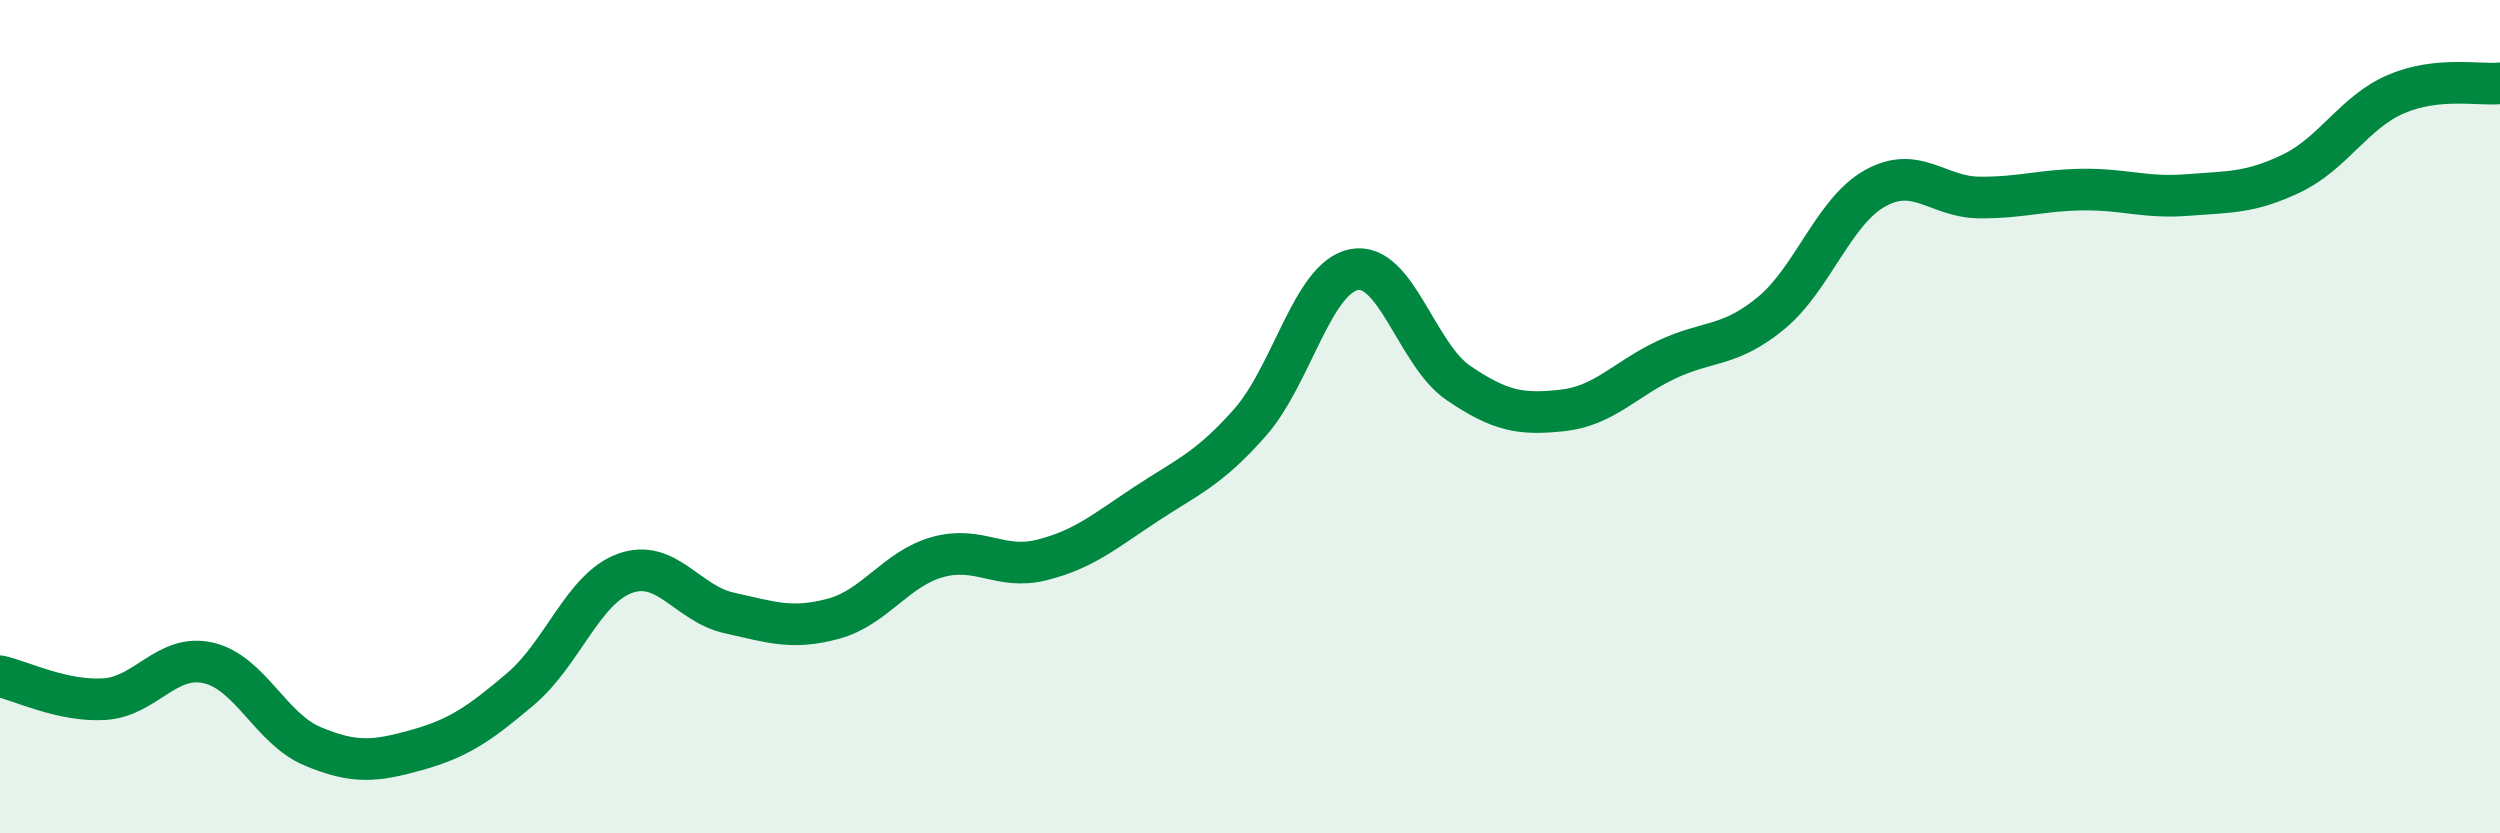
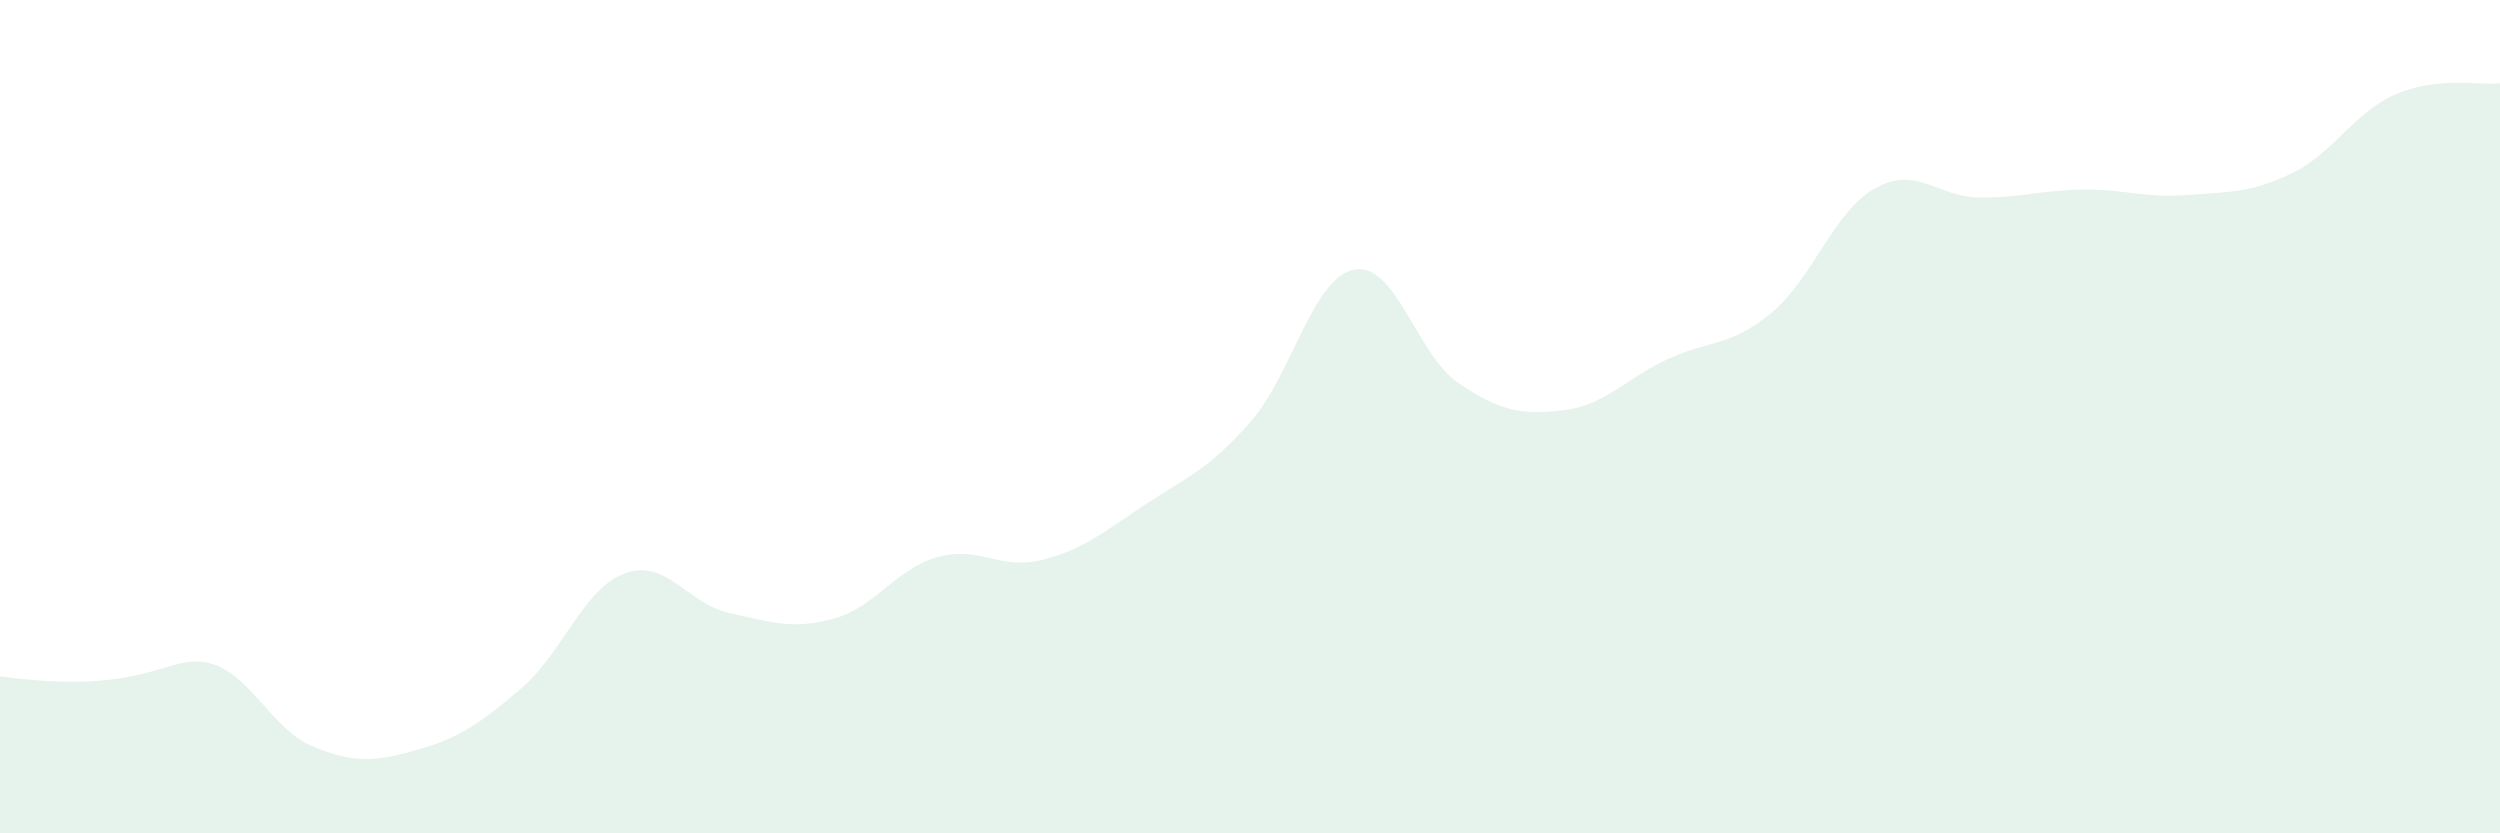
<svg xmlns="http://www.w3.org/2000/svg" width="60" height="20" viewBox="0 0 60 20">
-   <path d="M 0,16.23 C 0.5,16.34 1.5,16.84 2.5,16.78 C 3.5,16.72 4,15.68 5,15.91 C 6,16.14 6.5,17.49 7.5,17.91 C 8.5,18.33 9,18.28 10,18 C 11,17.72 11.5,17.38 12.5,16.53 C 13.5,15.68 14,14.12 15,13.76 C 16,13.4 16.5,14.49 17.5,14.71 C 18.5,14.93 19,15.12 20,14.85 C 21,14.58 21.5,13.65 22.5,13.37 C 23.5,13.09 24,13.69 25,13.44 C 26,13.19 26.5,12.76 27.5,12.1 C 28.5,11.44 29,11.27 30,10.14 C 31,9.01 31.5,6.66 32.5,6.47 C 33.5,6.28 34,8.51 35,9.19 C 36,9.87 36.5,9.96 37.5,9.85 C 38.5,9.74 39,9.1 40,8.63 C 41,8.16 41.5,8.34 42.5,7.52 C 43.5,6.7 44,5.08 45,4.52 C 46,3.96 46.5,4.73 47.5,4.74 C 48.5,4.75 49,4.56 50,4.55 C 51,4.54 51.5,4.76 52.5,4.68 C 53.5,4.6 54,4.64 55,4.16 C 56,3.68 56.5,2.69 57.5,2.26 C 58.5,1.83 59.5,2.05 60,2L60 20L0 20Z" fill="#008740" opacity="0.1" stroke-linecap="round" stroke-linejoin="round" />
-   <path d="M 0,16.23 C 0.5,16.34 1.5,16.84 2.5,16.78 C 3.5,16.72 4,15.68 5,15.91 C 6,16.14 6.5,17.49 7.5,17.91 C 8.5,18.33 9,18.28 10,18 C 11,17.72 11.5,17.38 12.5,16.53 C 13.5,15.68 14,14.12 15,13.76 C 16,13.4 16.5,14.49 17.5,14.71 C 18.5,14.93 19,15.12 20,14.85 C 21,14.58 21.5,13.65 22.5,13.37 C 23.5,13.09 24,13.69 25,13.44 C 26,13.19 26.5,12.76 27.5,12.1 C 28.5,11.44 29,11.27 30,10.14 C 31,9.01 31.5,6.66 32.5,6.47 C 33.5,6.28 34,8.51 35,9.19 C 36,9.87 36.5,9.96 37.5,9.85 C 38.5,9.74 39,9.1 40,8.63 C 41,8.16 41.5,8.34 42.5,7.52 C 43.5,6.7 44,5.08 45,4.52 C 46,3.96 46.5,4.73 47.5,4.74 C 48.5,4.75 49,4.56 50,4.55 C 51,4.54 51.5,4.76 52.5,4.68 C 53.5,4.6 54,4.64 55,4.16 C 56,3.68 56.5,2.69 57.5,2.26 C 58.5,1.83 59.5,2.05 60,2" stroke="#008740" stroke-width="1" fill="none" stroke-linecap="round" stroke-linejoin="round" />
+   <path d="M 0,16.23 C 3.5,16.72 4,15.68 5,15.91 C 6,16.14 6.5,17.49 7.5,17.91 C 8.5,18.33 9,18.28 10,18 C 11,17.72 11.5,17.38 12.5,16.53 C 13.5,15.68 14,14.12 15,13.76 C 16,13.4 16.5,14.49 17.5,14.71 C 18.5,14.93 19,15.12 20,14.85 C 21,14.58 21.5,13.65 22.5,13.37 C 23.5,13.09 24,13.69 25,13.44 C 26,13.19 26.5,12.76 27.5,12.1 C 28.5,11.44 29,11.27 30,10.14 C 31,9.01 31.5,6.66 32.5,6.47 C 33.5,6.28 34,8.51 35,9.19 C 36,9.87 36.5,9.96 37.5,9.85 C 38.5,9.74 39,9.1 40,8.63 C 41,8.16 41.5,8.34 42.5,7.52 C 43.5,6.7 44,5.08 45,4.52 C 46,3.96 46.5,4.73 47.5,4.74 C 48.5,4.75 49,4.56 50,4.55 C 51,4.54 51.5,4.76 52.5,4.68 C 53.5,4.6 54,4.64 55,4.16 C 56,3.68 56.5,2.69 57.5,2.26 C 58.5,1.83 59.5,2.05 60,2L60 20L0 20Z" fill="#008740" opacity="0.1" stroke-linecap="round" stroke-linejoin="round" />
</svg>